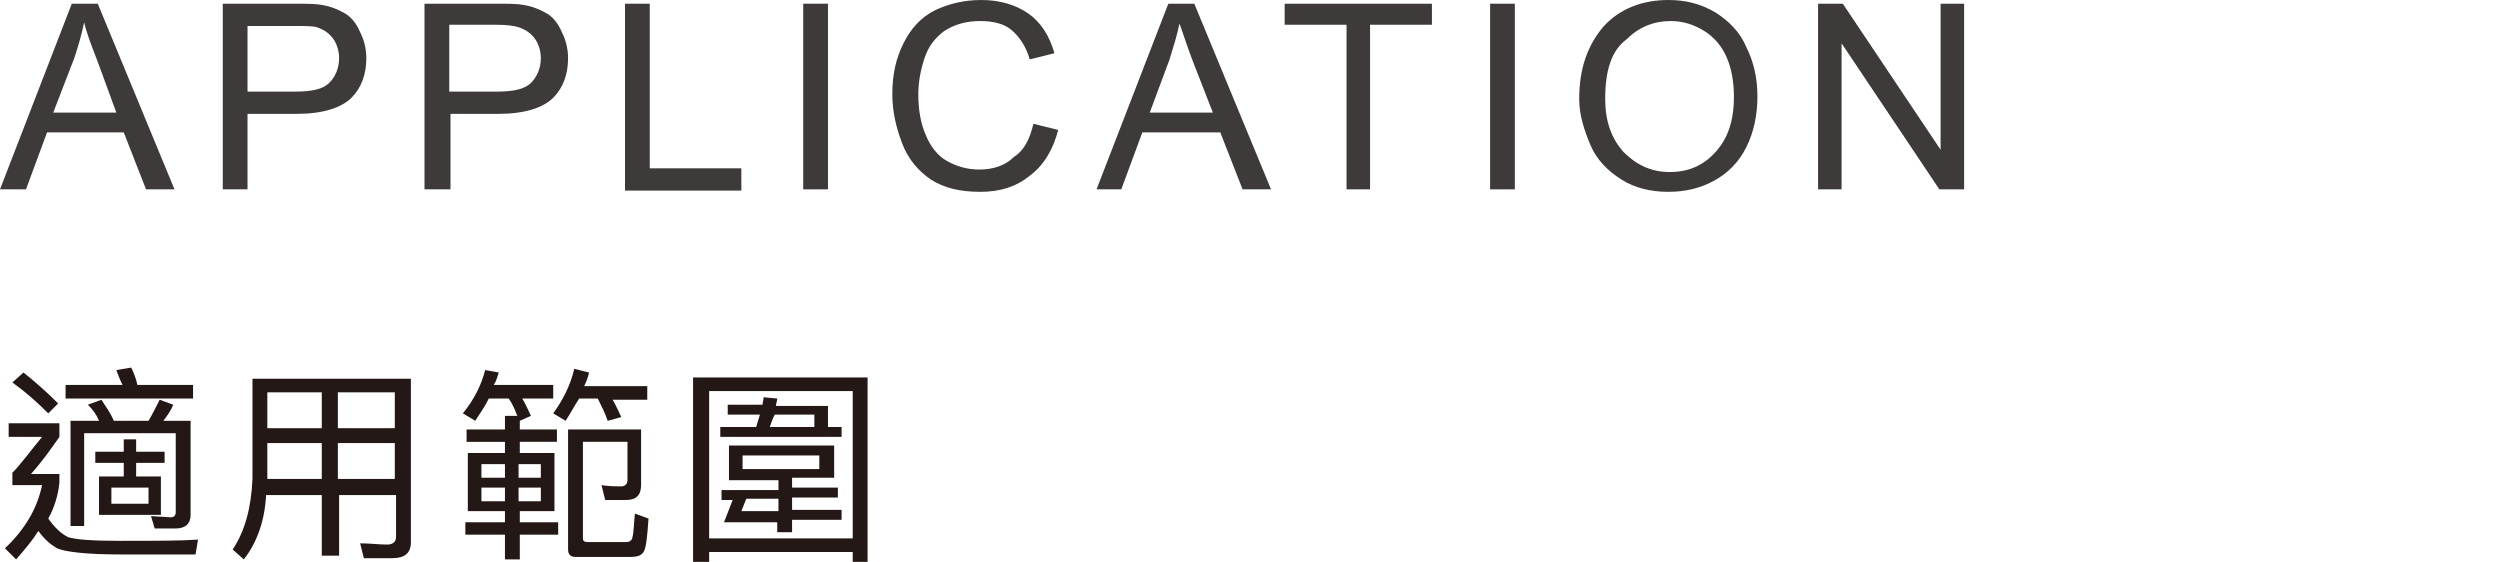
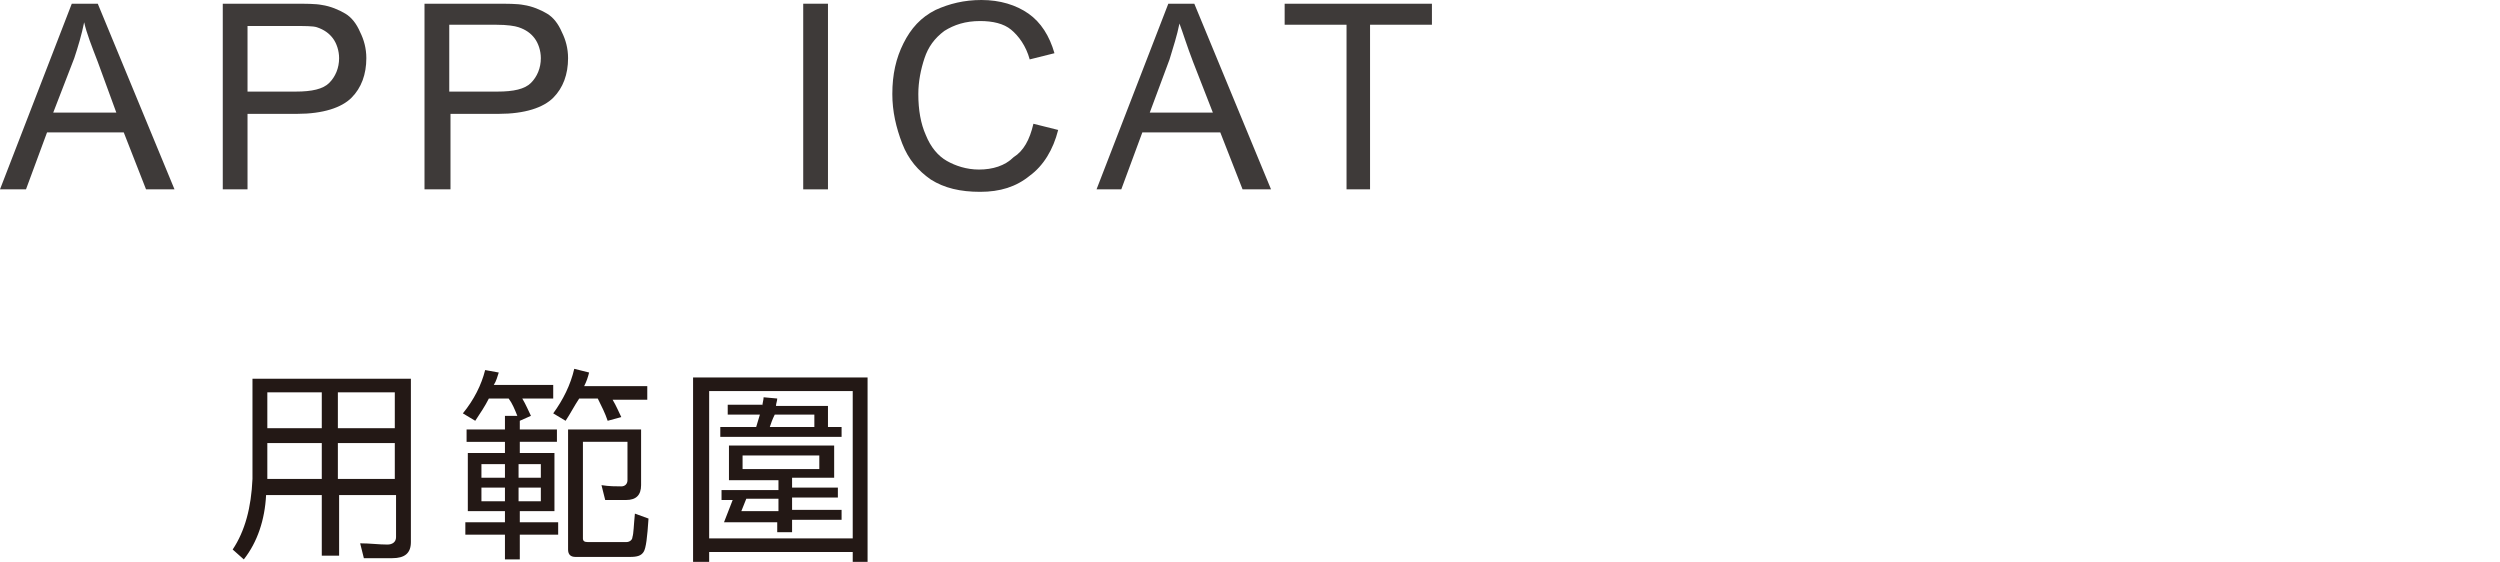
<svg xmlns="http://www.w3.org/2000/svg" version="1.1" id="圖層_1" x="0px" y="0px" width="202px" height="45.4px" viewBox="0 0 202 45.4" style="enable-background:new 0 0 202 45.4;" xml:space="preserve">
  <style type="text/css">
	.st0{fill:#231815;}
	.st1{fill:#3E3A39;}
</style>
  <g>
    <g>
-       <path class="st0" d="M4.8,34.3v1c-0.7,1-1.4,2-2.3,3h2.3V39c-0.1,1-0.4,2-0.9,2.9c0.5,0.7,1,1.2,1.6,1.5c0.6,0.2,2,0.3,4.1,0.3    c2.9,0,5,0,6.4-0.1l-0.2,1.2H9.8c-2.8,0-4.5-0.2-5.2-0.5c-0.5-0.3-1-0.7-1.5-1.4c-0.5,0.8-1.1,1.5-1.8,2.3l-0.9-0.9    c1.6-1.5,2.6-3.2,3-5.1H1v-1c0.7-0.7,1.4-1.7,2.4-2.9H0.7v-1.1H4.8z M4.7,32.6l-0.8,0.8C3,32.5,2.1,31.7,1,30.9l0.9-0.8    C2.9,30.9,3.8,31.7,4.7,32.6z M9.9,31.1c-0.2-0.4-0.4-0.9-0.5-1.2l1.2-0.2c0.2,0.4,0.4,0.9,0.5,1.4h4.5v1.1H5.3v-1.1H9.9z     M12.5,42.7l-0.3-1l1.6,0.1c0.2,0,0.4-0.1,0.4-0.4V35H6.8v7.5H5.7V34H8c-0.2-0.5-0.5-0.9-0.9-1.3l1.1-0.4c0.3,0.5,0.7,1,1,1.7h2.8    c0.3-0.5,0.6-1.1,0.9-1.7l1.1,0.4c-0.2,0.5-0.5,0.9-0.8,1.3h2.2v7.6c0,0.7-0.4,1.1-1.2,1.1H12.5z M10,36.5v-1H11v1h2.3v0.9H11v1.1    h2v3.1H8v-3.1h2v-1.1H7.7v-0.9H10z M12,39.4H9v1.3h3V39.4z" />
      <path class="st0" d="M19.7,45.2l-0.9-0.8c1-1.5,1.5-3.4,1.6-5.7v-8.1h12.8v13.2c0,0.9-0.5,1.3-1.5,1.3h-2.3l-0.3-1.2    c0.8,0,1.5,0.1,2.2,0.1c0.4,0,0.7-0.2,0.7-0.6v-3.4h-4.6v4.9H26v-4.9h-4.5C21.4,42,20.8,43.8,19.7,45.2z M21.6,31.7v2.9H26v-2.9    H21.6z M21.6,38.7H26v-2.9h-4.4V38.7z M31.9,31.7h-4.6v2.9h4.6V31.7z M31.9,35.8h-4.6v2.9h4.6V35.8z" />
      <path class="st0" d="M40.8,34.7v-1.1h1c-0.2-0.5-0.4-1-0.7-1.4h-1.6c-0.3,0.6-0.7,1.2-1.1,1.8l-1-0.6c0.9-1.1,1.5-2.3,1.8-3.5    l1.1,0.2c-0.1,0.3-0.2,0.7-0.4,1h4.8v1.1h-2.5c0.3,0.5,0.5,1,0.7,1.4L42,34v0.7h3v1h-3v0.9h2.8v4.7H42v0.9h3.1v1H42v2h-1.2v-2    h-3.2v-1h3.2v-0.9h-3v-4.7h3v-0.9h-3.1v-1H40.8z M40.8,38.6v-1.1h-1.9v1.1H40.8z M40.8,39.4h-1.9v1.1h1.9V39.4z M41.9,38.6h1.8    v-1.1h-1.8V38.6z M43.7,39.4h-1.8v1.1h1.8V39.4z M45.7,34l-1-0.6c0.8-1.1,1.4-2.3,1.7-3.6l1.2,0.3c-0.1,0.4-0.2,0.7-0.4,1.1h5.1    v1.1h-2.8c0.3,0.5,0.5,1,0.7,1.4L49.1,34c-0.2-0.6-0.5-1.2-0.8-1.8h-1.5C46.4,32.8,46.1,33.4,45.7,34z M47.1,35.7v7.8    c0,0.2,0.1,0.3,0.4,0.3h3.1c0.3,0,0.5-0.2,0.5-0.4c0.1-0.3,0.1-0.9,0.2-1.9l1.1,0.4c-0.1,1.5-0.2,2.4-0.4,2.7    c-0.2,0.3-0.5,0.4-1.1,0.4h-4.4c-0.4,0-0.6-0.2-0.6-0.6v-9.7h5.9v4.5c0,0.8-0.4,1.2-1.2,1.2h-1.7l-0.3-1.2    c0.6,0.1,1.2,0.1,1.6,0.1c0.3,0,0.5-0.2,0.5-0.5l0-3.1H47.1z" />
      <path class="st0" d="M70.1,45.4h-1.2v-0.8H57.3v0.8H56V30.5h14.1V45.4z M68.9,43.5V31.6H57.3v11.9H68.9z M61.6,32.8    c0-0.2,0.1-0.5,0.1-0.7l1.1,0.1c0,0.2-0.1,0.4-0.1,0.6h4.2v1.7H68v0.8h-9.8v-0.8h2.9c0.1-0.3,0.2-0.7,0.3-1h-2.6v-0.8H61.6z     M67.4,36v2.6H64v0.8h3.7v0.8H64v1h4v0.8h-4V43h-1.2v-0.8h-4.3l0.7-1.8h-0.9v-0.8h4.6v-0.8h-4V36H67.4z M62.9,40.3h-2.6l-0.4,1h3    V40.3z M66.2,36.8H60v1.1h6.2V36.8z M62.2,34.5h3.6v-1h-3.2C62.4,33.9,62.3,34.2,62.2,34.5z" />
    </g>
    <g>
      <g>
        <path class="st1" d="M0,15.3l5.8-15h2.1l6.2,15h-2.3L10,10.7H3.8l-1.7,4.6H0z M4.3,9.1h5.1L7.9,5C7.4,3.7,7,2.7,6.8,1.8     C6.6,2.8,6.3,3.8,6,4.7L4.3,9.1z" />
        <path class="st1" d="M18,15.3v-15h5.7c1,0,1.8,0,2.3,0.1c0.7,0.1,1.4,0.4,1.9,0.7c0.5,0.3,0.9,0.8,1.2,1.5     c0.3,0.6,0.5,1.3,0.5,2.1c0,1.3-0.4,2.4-1.2,3.2s-2.3,1.3-4.4,1.3H20v6.1H18z M20,7.4h3.9c1.3,0,2.2-0.2,2.7-0.7s0.8-1.2,0.8-2     c0-0.6-0.2-1.2-0.5-1.6c-0.3-0.4-0.7-0.7-1.3-0.9c-0.3-0.1-1-0.1-1.9-0.1H20V7.4z" />
        <path class="st1" d="M34.3,15.3v-15H40c1,0,1.8,0,2.3,0.1c0.7,0.1,1.4,0.4,1.9,0.7c0.5,0.3,0.9,0.8,1.2,1.5     c0.3,0.6,0.5,1.3,0.5,2.1c0,1.3-0.4,2.4-1.2,3.2s-2.3,1.3-4.4,1.3h-3.9v6.1H34.3z M36.3,7.4h3.9c1.3,0,2.2-0.2,2.7-0.7     s0.8-1.2,0.8-2c0-0.6-0.2-1.2-0.5-1.6c-0.3-0.4-0.7-0.7-1.3-0.9C41.6,2.1,41,2,40.1,2h-3.8V7.4z" />
-         <path class="st1" d="M50.5,15.3v-15h2v13.3h7.4v1.8H50.5z" />
        <path class="st1" d="M64.9,15.3v-15h2v15H64.9z" />
        <path class="st1" d="M83.5,10l2,0.5c-0.4,1.6-1.2,2.9-2.3,3.7c-1.1,0.9-2.4,1.3-4,1.3c-1.6,0-2.9-0.3-4-1c-1-0.7-1.8-1.6-2.3-2.9     c-0.5-1.3-0.8-2.6-0.8-4c0-1.6,0.3-2.9,0.9-4.1c0.6-1.2,1.4-2.1,2.6-2.7C76.7,0.3,77.9,0,79.3,0c1.5,0,2.8,0.4,3.8,1.1     s1.7,1.8,2.1,3.2l-2,0.5c-0.3-1.1-0.9-1.9-1.5-2.4s-1.5-0.7-2.5-0.7c-1.2,0-2.1,0.3-2.9,0.8c-0.8,0.6-1.3,1.3-1.6,2.2     s-0.5,1.9-0.5,2.9c0,1.3,0.2,2.4,0.6,3.3c0.4,1,1,1.7,1.7,2.1s1.6,0.7,2.6,0.7c1.1,0,2.1-0.3,2.8-1C82.7,12.2,83.2,11.3,83.5,10z     " />
        <path class="st1" d="M88.6,15.3l5.8-15h2.1l6.2,15h-2.3l-1.8-4.6h-6.3l-1.7,4.6H88.6z M92.9,9.1H98L96.4,5     c-0.5-1.3-0.8-2.3-1.1-3.1c-0.2,1-0.5,1.9-0.8,2.9L92.9,9.1z" />
        <path class="st1" d="M108.8,15.3V2h-5V0.3h11.9V2h-5v13.3H108.8z" />
-         <path class="st1" d="M120.4,15.3v-15h2v15H120.4z" />
-         <path class="st1" d="M127.6,8c0-2.5,0.7-4.4,2-5.9c1.3-1.4,3.1-2.1,5.2-2.1c1.4,0,2.6,0.3,3.8,1c1.1,0.7,2,1.6,2.5,2.8     c0.6,1.2,0.9,2.5,0.9,4c0,1.5-0.3,2.9-0.9,4.1s-1.5,2.1-2.6,2.7s-2.3,0.9-3.7,0.9c-1.4,0-2.7-0.3-3.8-1s-2-1.6-2.5-2.8     S127.6,9.3,127.6,8z M129.7,8c0,1.8,0.5,3.2,1.5,4.3c1,1,2.2,1.6,3.7,1.6c1.5,0,2.7-0.5,3.7-1.6c1-1.1,1.5-2.5,1.5-4.5     c0-1.2-0.2-2.3-0.6-3.2c-0.4-0.9-1-1.6-1.8-2.1c-0.8-0.5-1.7-0.8-2.7-0.8c-1.4,0-2.6,0.5-3.6,1.5C130.2,4.1,129.7,5.7,129.7,8z" />
-         <path class="st1" d="M146.9,15.3v-15h2l7.9,11.8V0.3h1.9v15h-2l-7.9-11.8v11.8H146.9z" />
      </g>
    </g>
  </g>
</svg>